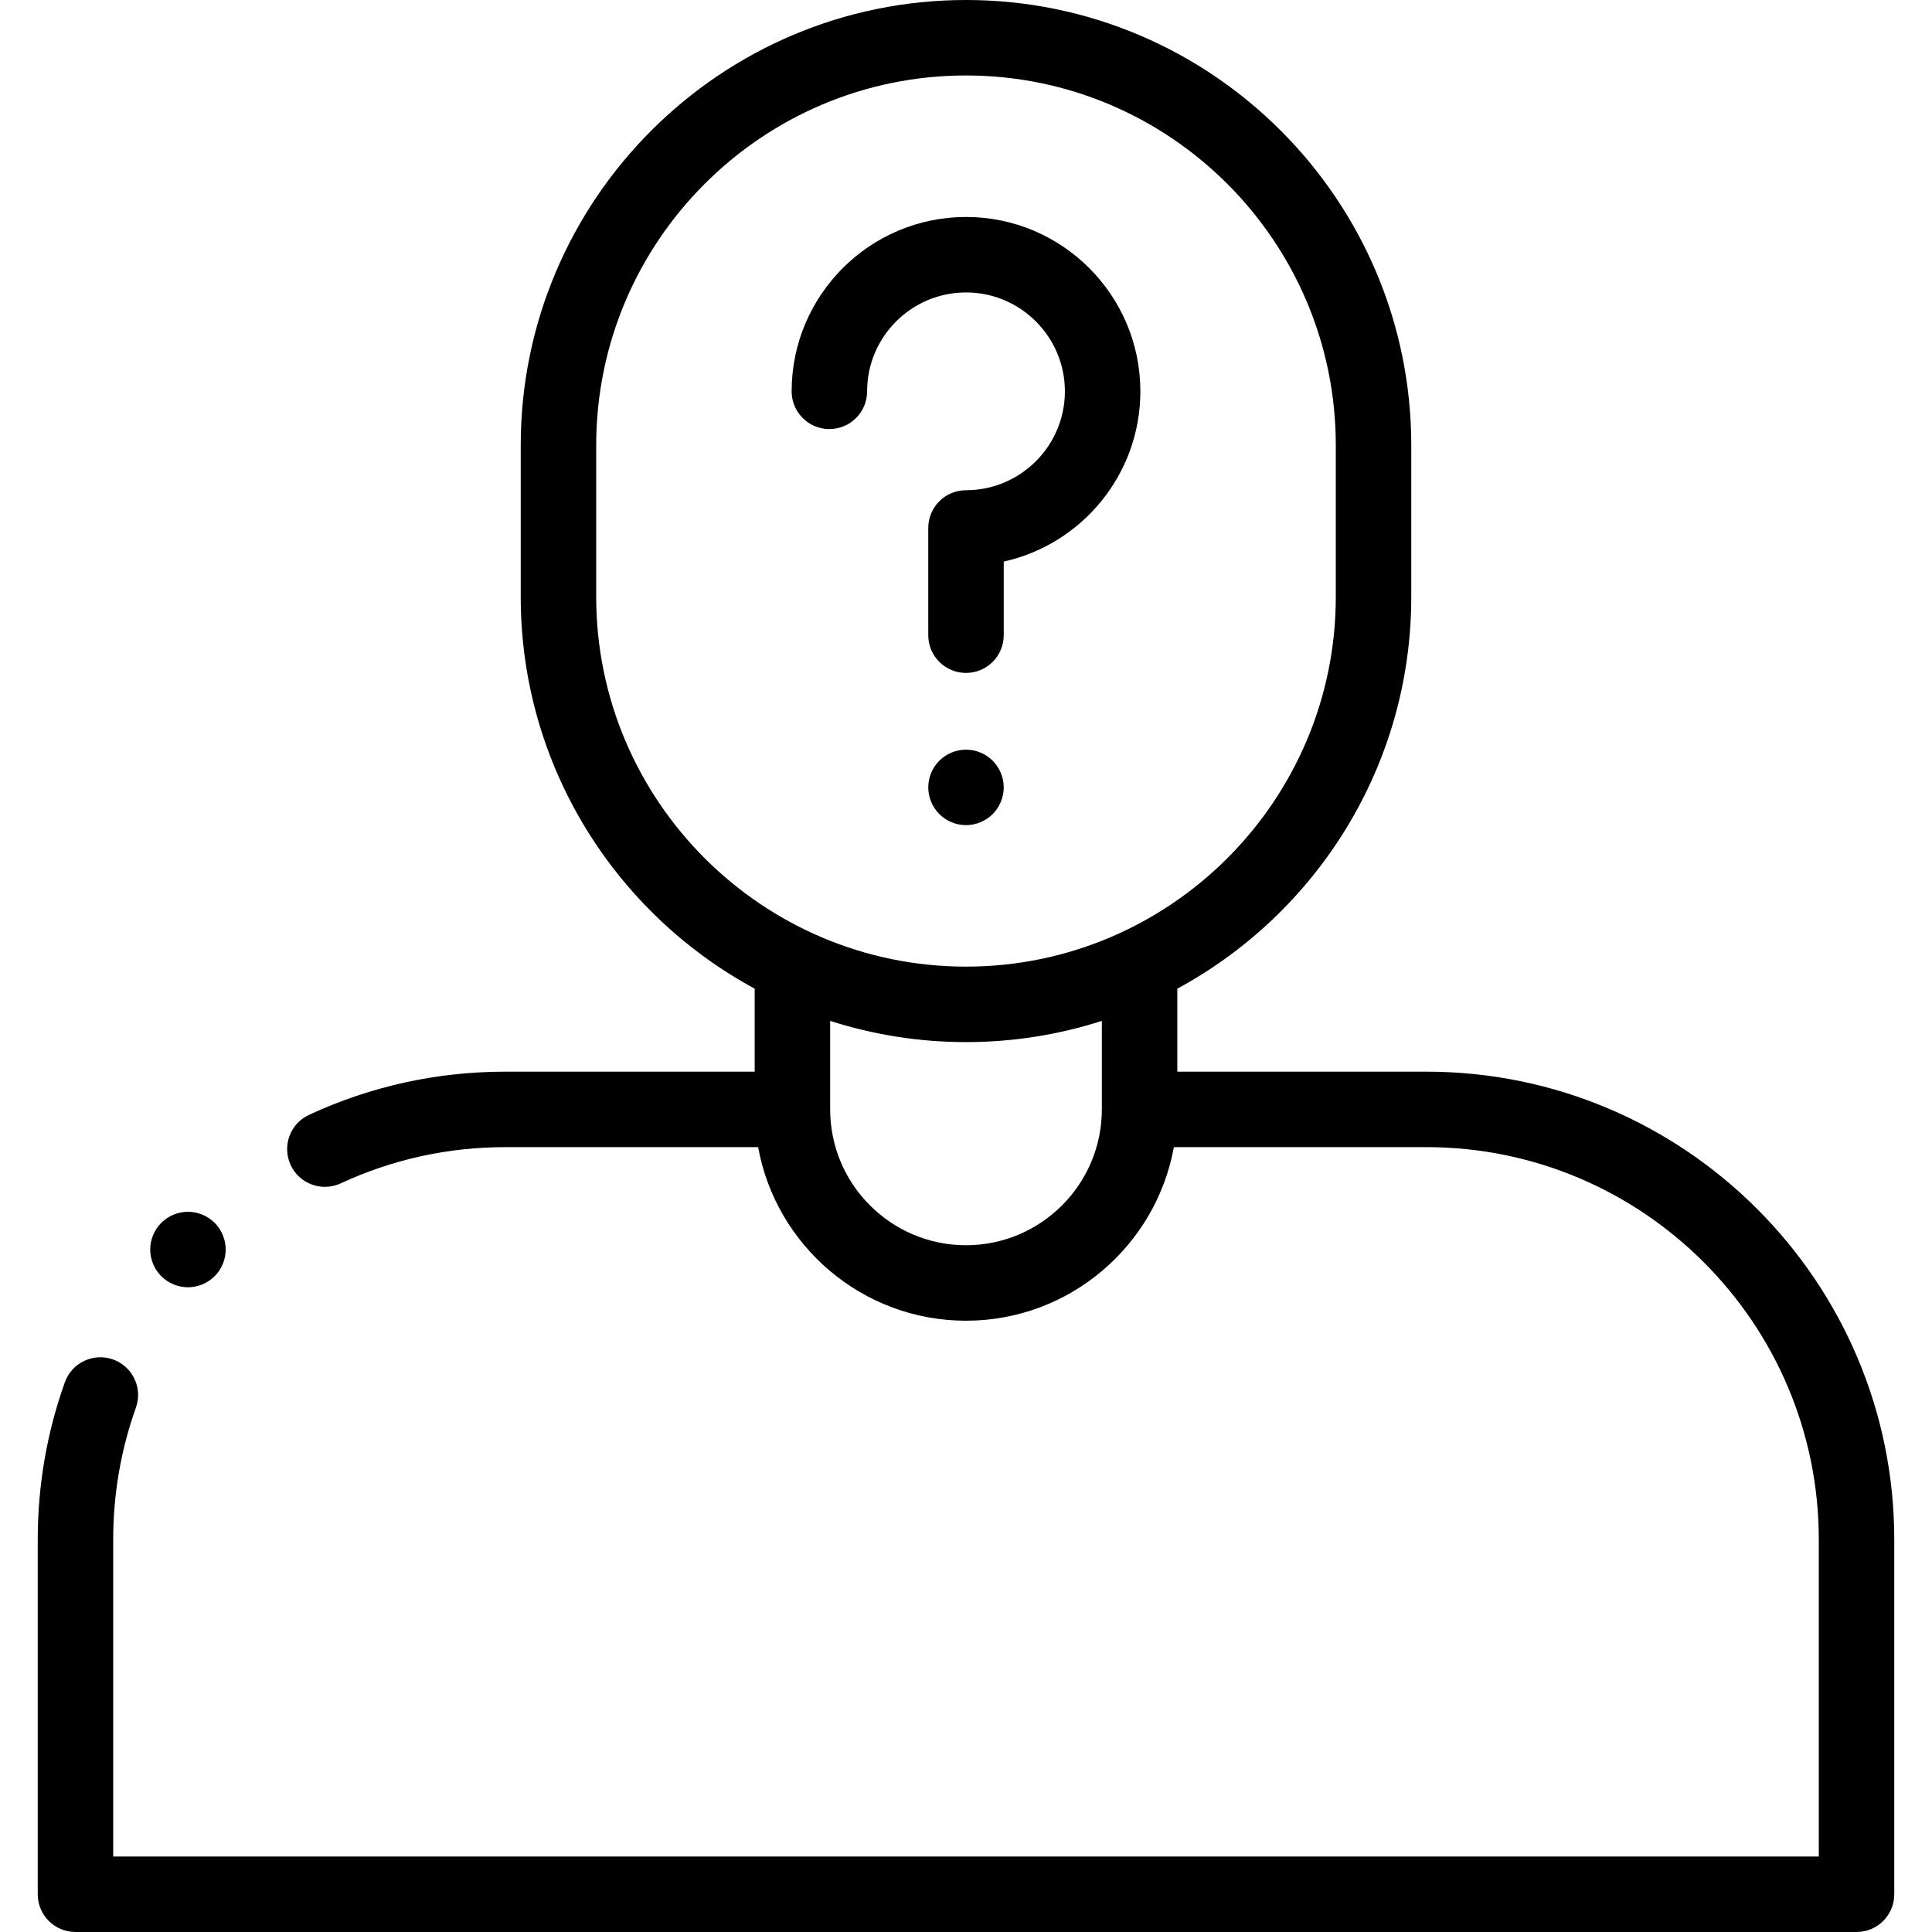
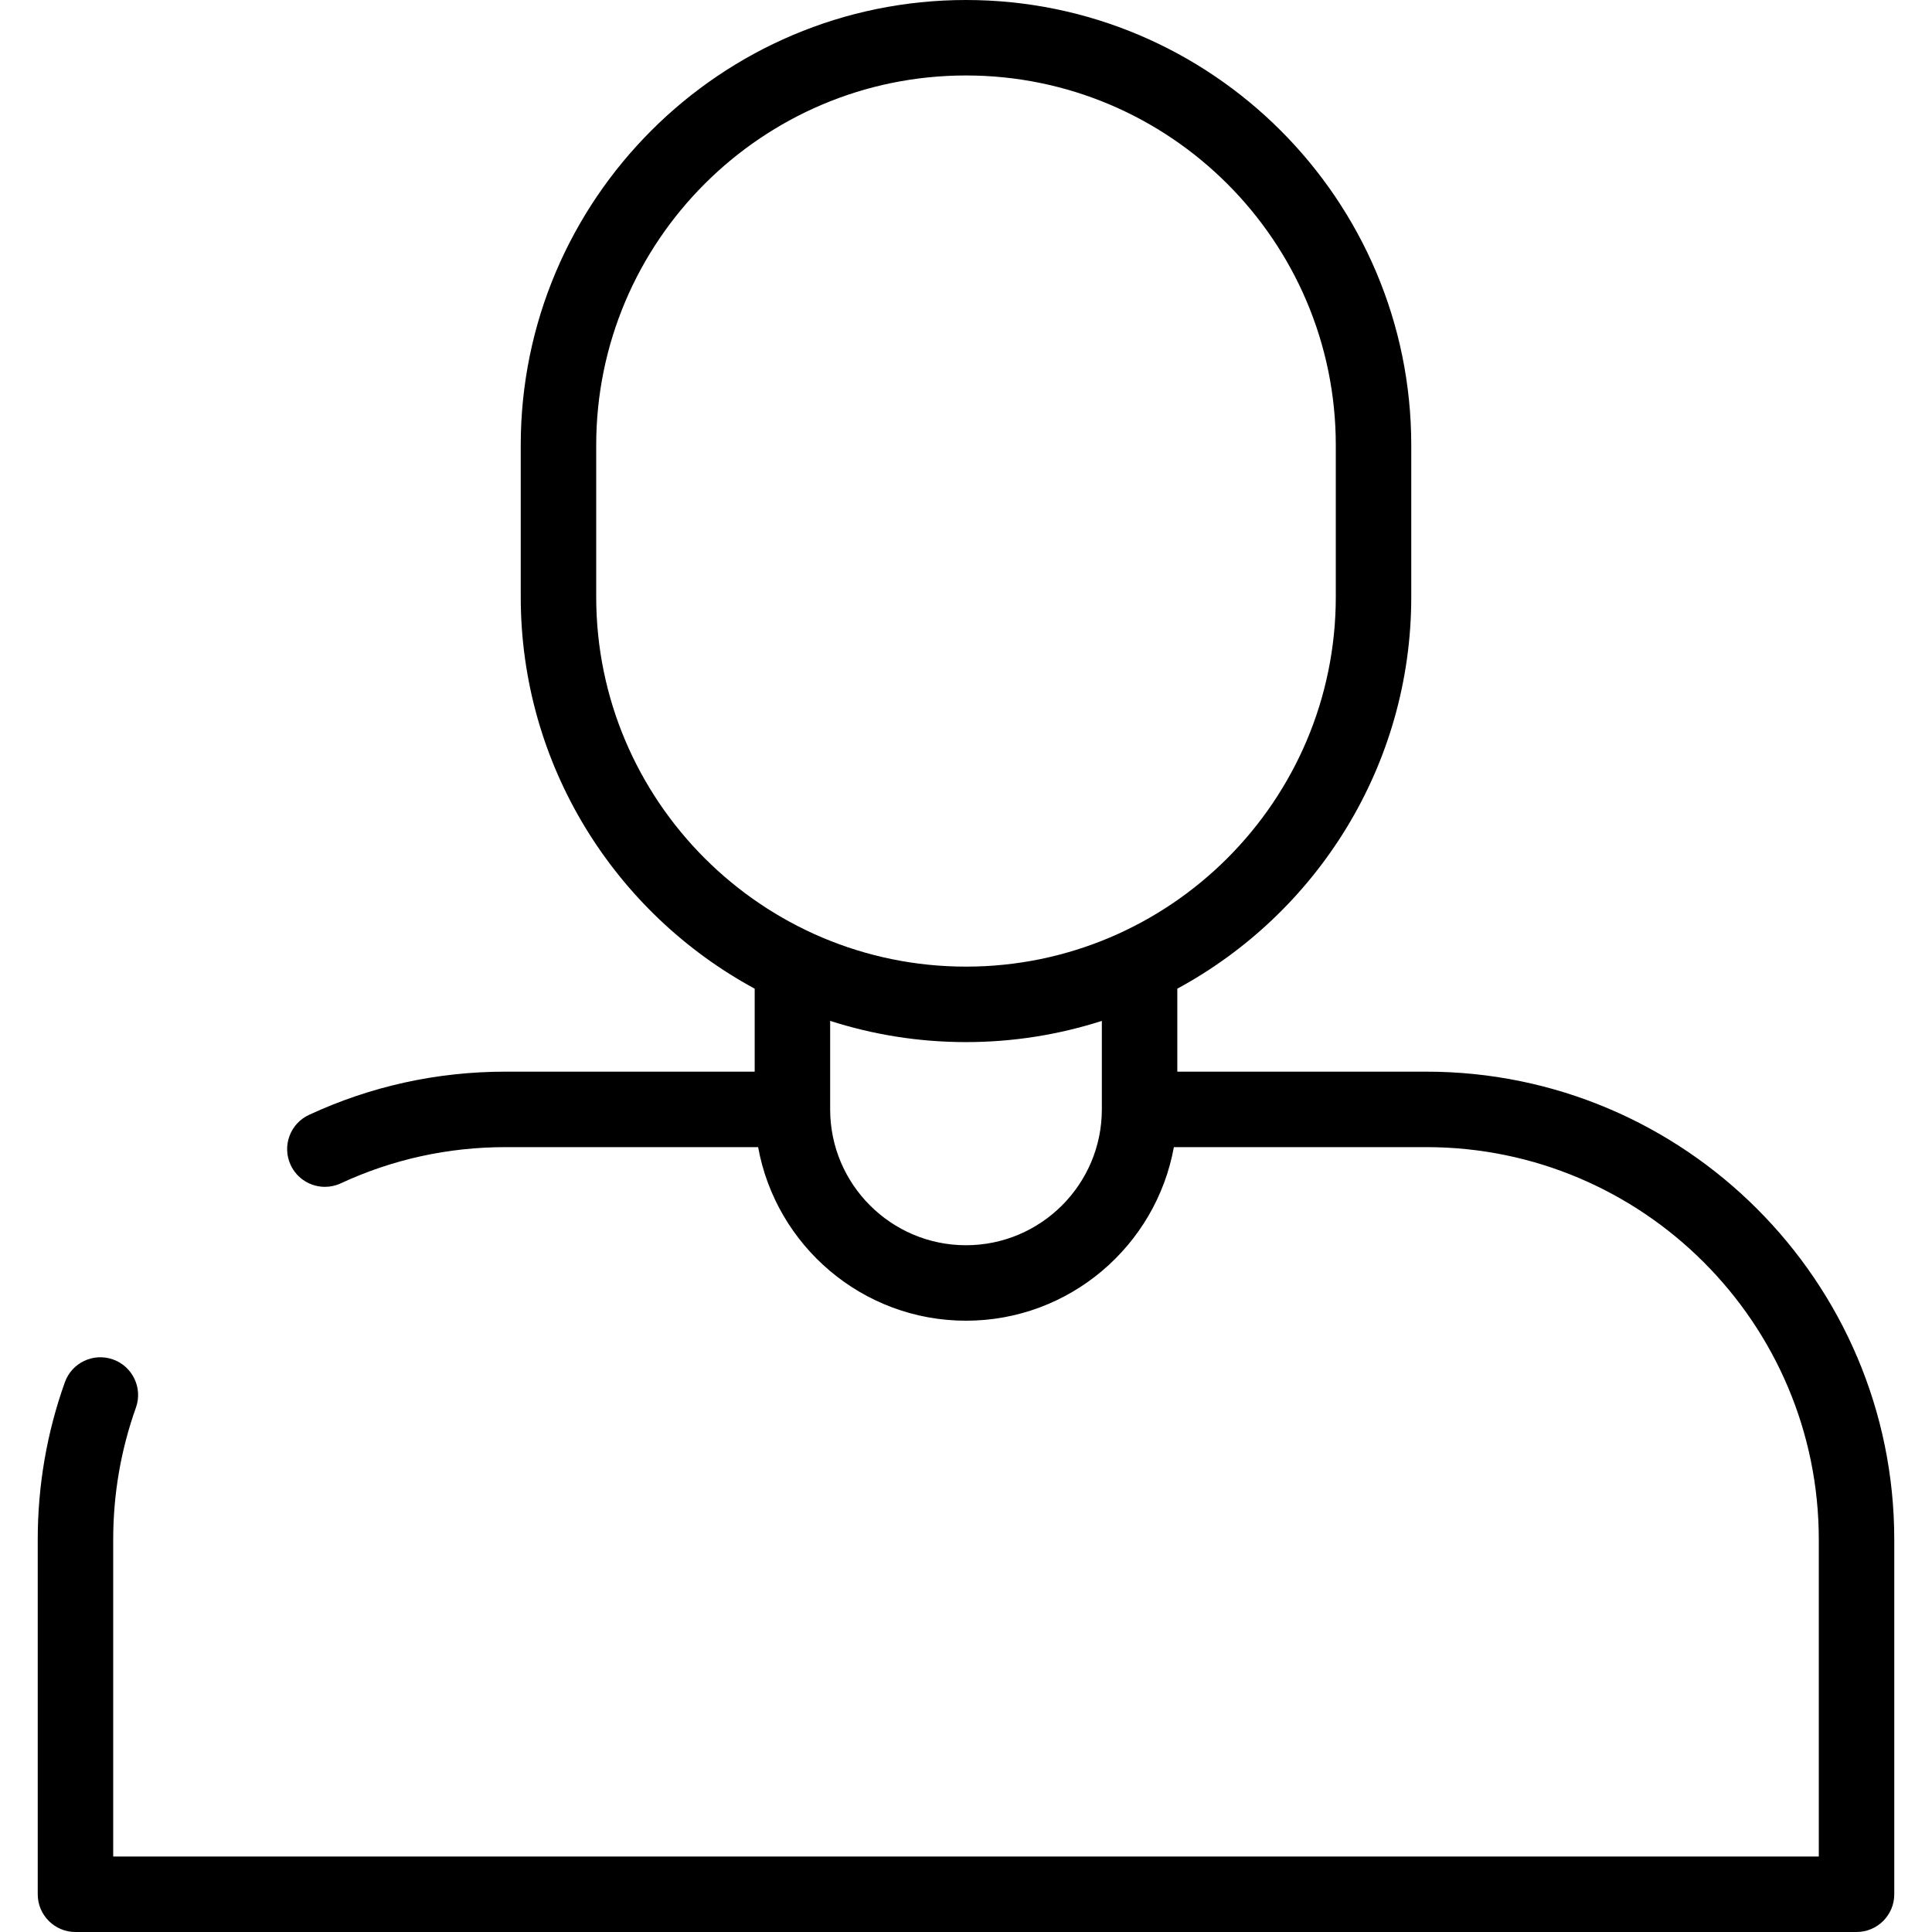
<svg xmlns="http://www.w3.org/2000/svg" id="Capa_1" enable-background="new 0 0 512 512" height="512" viewBox="0 0 512 512" width="512">
  <g id="XMLID_1758_">
    <g id="XMLID_513_">
      <path id="XMLID_1016_" d="m378 284h-66v-21.991c36.889-19.973 62-59.029 62-103.842v-40.167c0-65.065-52.935-118-118-118s-118 52.935-118 118v40.167c0 44.812 25.111 83.869 62 103.842v21.991h-66c-18.192 0-35.725 3.853-52.111 11.451-5.01 2.323-7.188 8.268-4.865 13.279 1.692 3.649 5.305 5.796 9.079 5.796 1.407 0 2.839-.299 4.2-.93 13.73-6.368 28.432-9.596 43.697-9.596h66.912c4.73 26.121 27.624 46 55.088 46s50.357-19.879 55.088-46h66.912c57.346 0 104 46.654 104 104v84h-452v-84c0-12 2.023-23.759 6.016-34.951 1.856-5.202-.857-10.923-6.059-12.778-5.203-1.855-10.923.856-12.778 6.06-4.764 13.353-7.179 27.373-7.179 41.669v94c0 5.523 4.477 10 10 10h472c5.522 0 10-4.477 10-10v-94c0-68.374-55.626-124-124-124zm-220-125.833v-40.167c0-54.038 43.963-98 98-98s98 43.962 98 98v40.167c0 54.037-43.963 97.999-98 97.999s-98-43.962-98-97.999zm98 171.833c-19.851 0-36-16.149-36-36v-23.456c11.355 3.646 23.45 5.623 36 5.623s24.646-1.977 36-5.623v23.456c0 19.851-16.149 36-36 36z" />
-       <path id="XMLID_1023_" d="m282.207 103.707c0 14.45-11.757 26.207-26.207 26.207-5.523 0-10 4.477-10 10v28.418c0 5.523 4.477 10 10 10 5.522 0 10-4.477 10-10v-19.508c20.689-4.582 36.207-23.071 36.207-45.117 0-25.479-20.729-46.207-46.207-46.207s-46.207 20.728-46.207 46.207c0 5.523 4.477 10 10 10 5.522 0 10-4.477 10-10 0-14.451 11.757-26.207 26.207-26.207s26.207 11.757 26.207 26.207z" />
-       <path id="XMLID_1055_" d="m263.069 215.74c1.86-1.87 2.931-4.44 2.931-7.07s-1.07-5.21-2.931-7.07c-1.859-1.87-4.439-2.93-7.069-2.93s-5.21 1.06-7.07 2.93c-1.86 1.86-2.93 4.43-2.93 7.07 0 2.63 1.069 5.21 2.93 7.07 1.86 1.86 4.44 2.93 7.07 2.93s5.21-1.07 7.069-2.93z" />
-       <path id="XMLID_1056_" d="m49.81 341.14c2.641 0 5.21-1.07 7.07-2.93 1.87-1.86 2.93-4.44 2.93-7.07s-1.06-5.21-2.93-7.079c-1.86-1.86-4.44-2.921-7.07-2.921s-5.21 1.06-7.069 2.921c-1.86 1.87-2.931 4.44-2.931 7.079 0 2.63 1.07 5.21 2.931 7.07 1.859 1.86 4.439 2.93 7.069 2.93z" />
    </g>
  </g>
</svg>